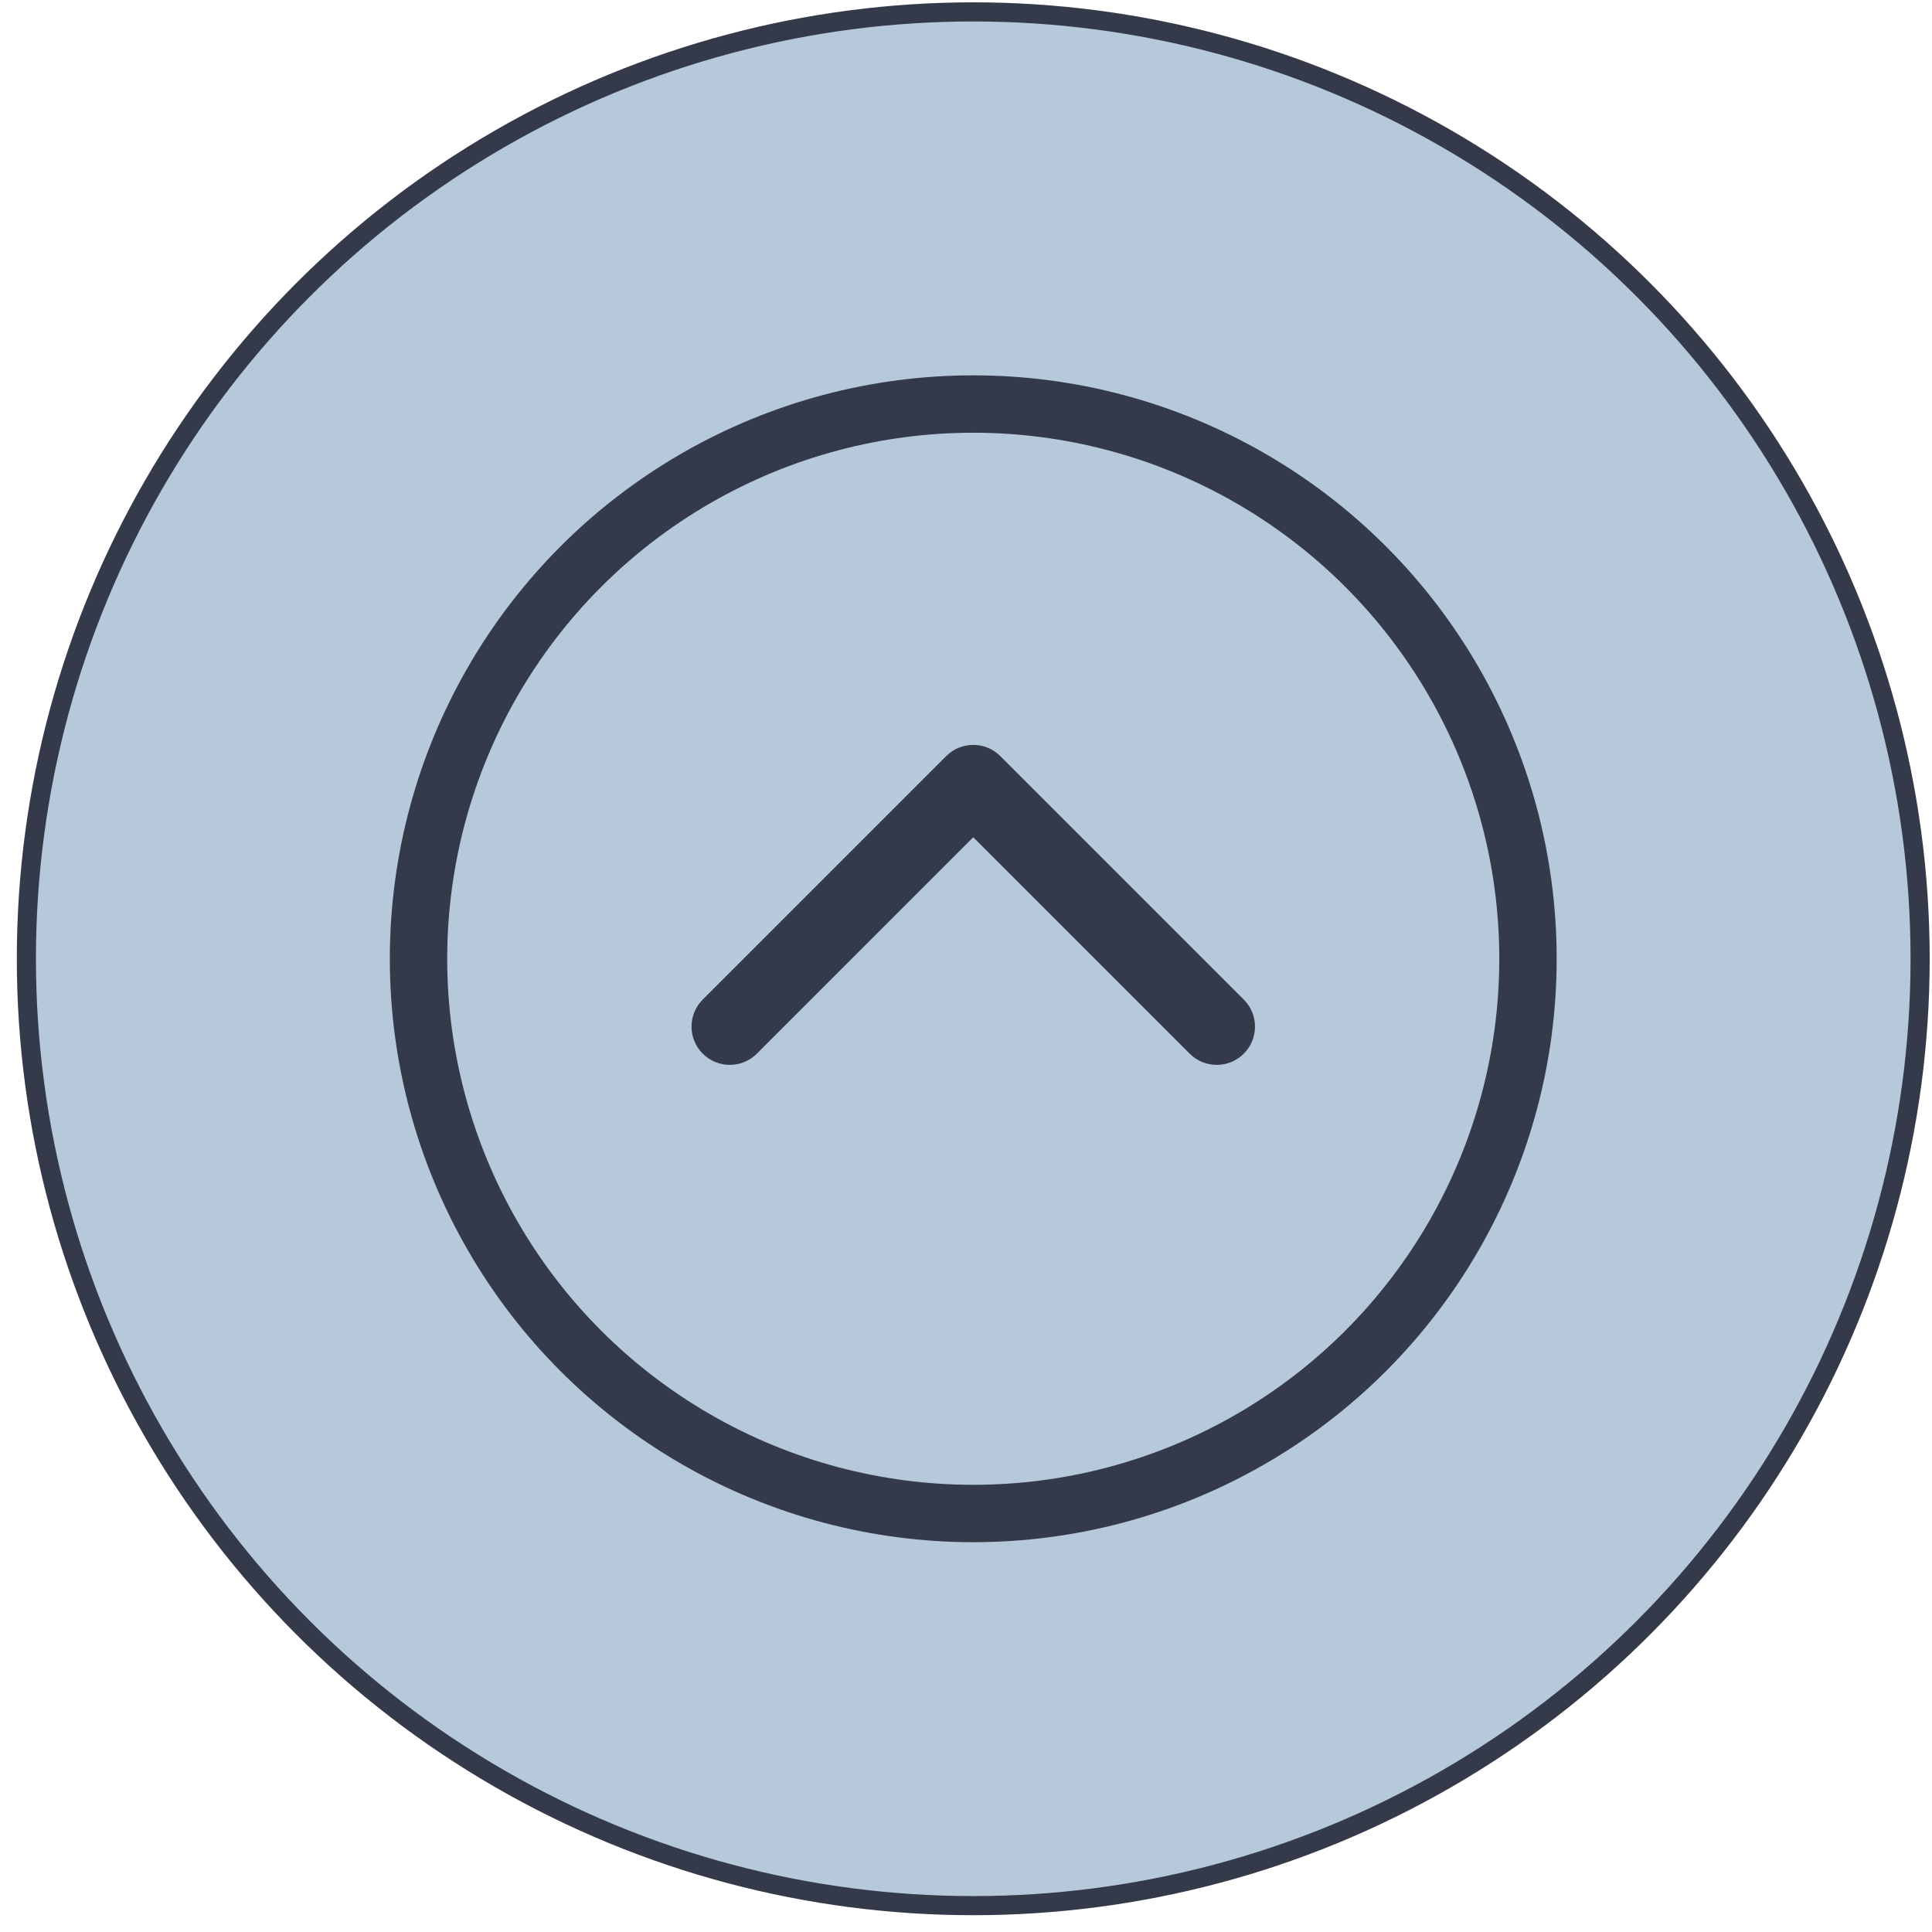
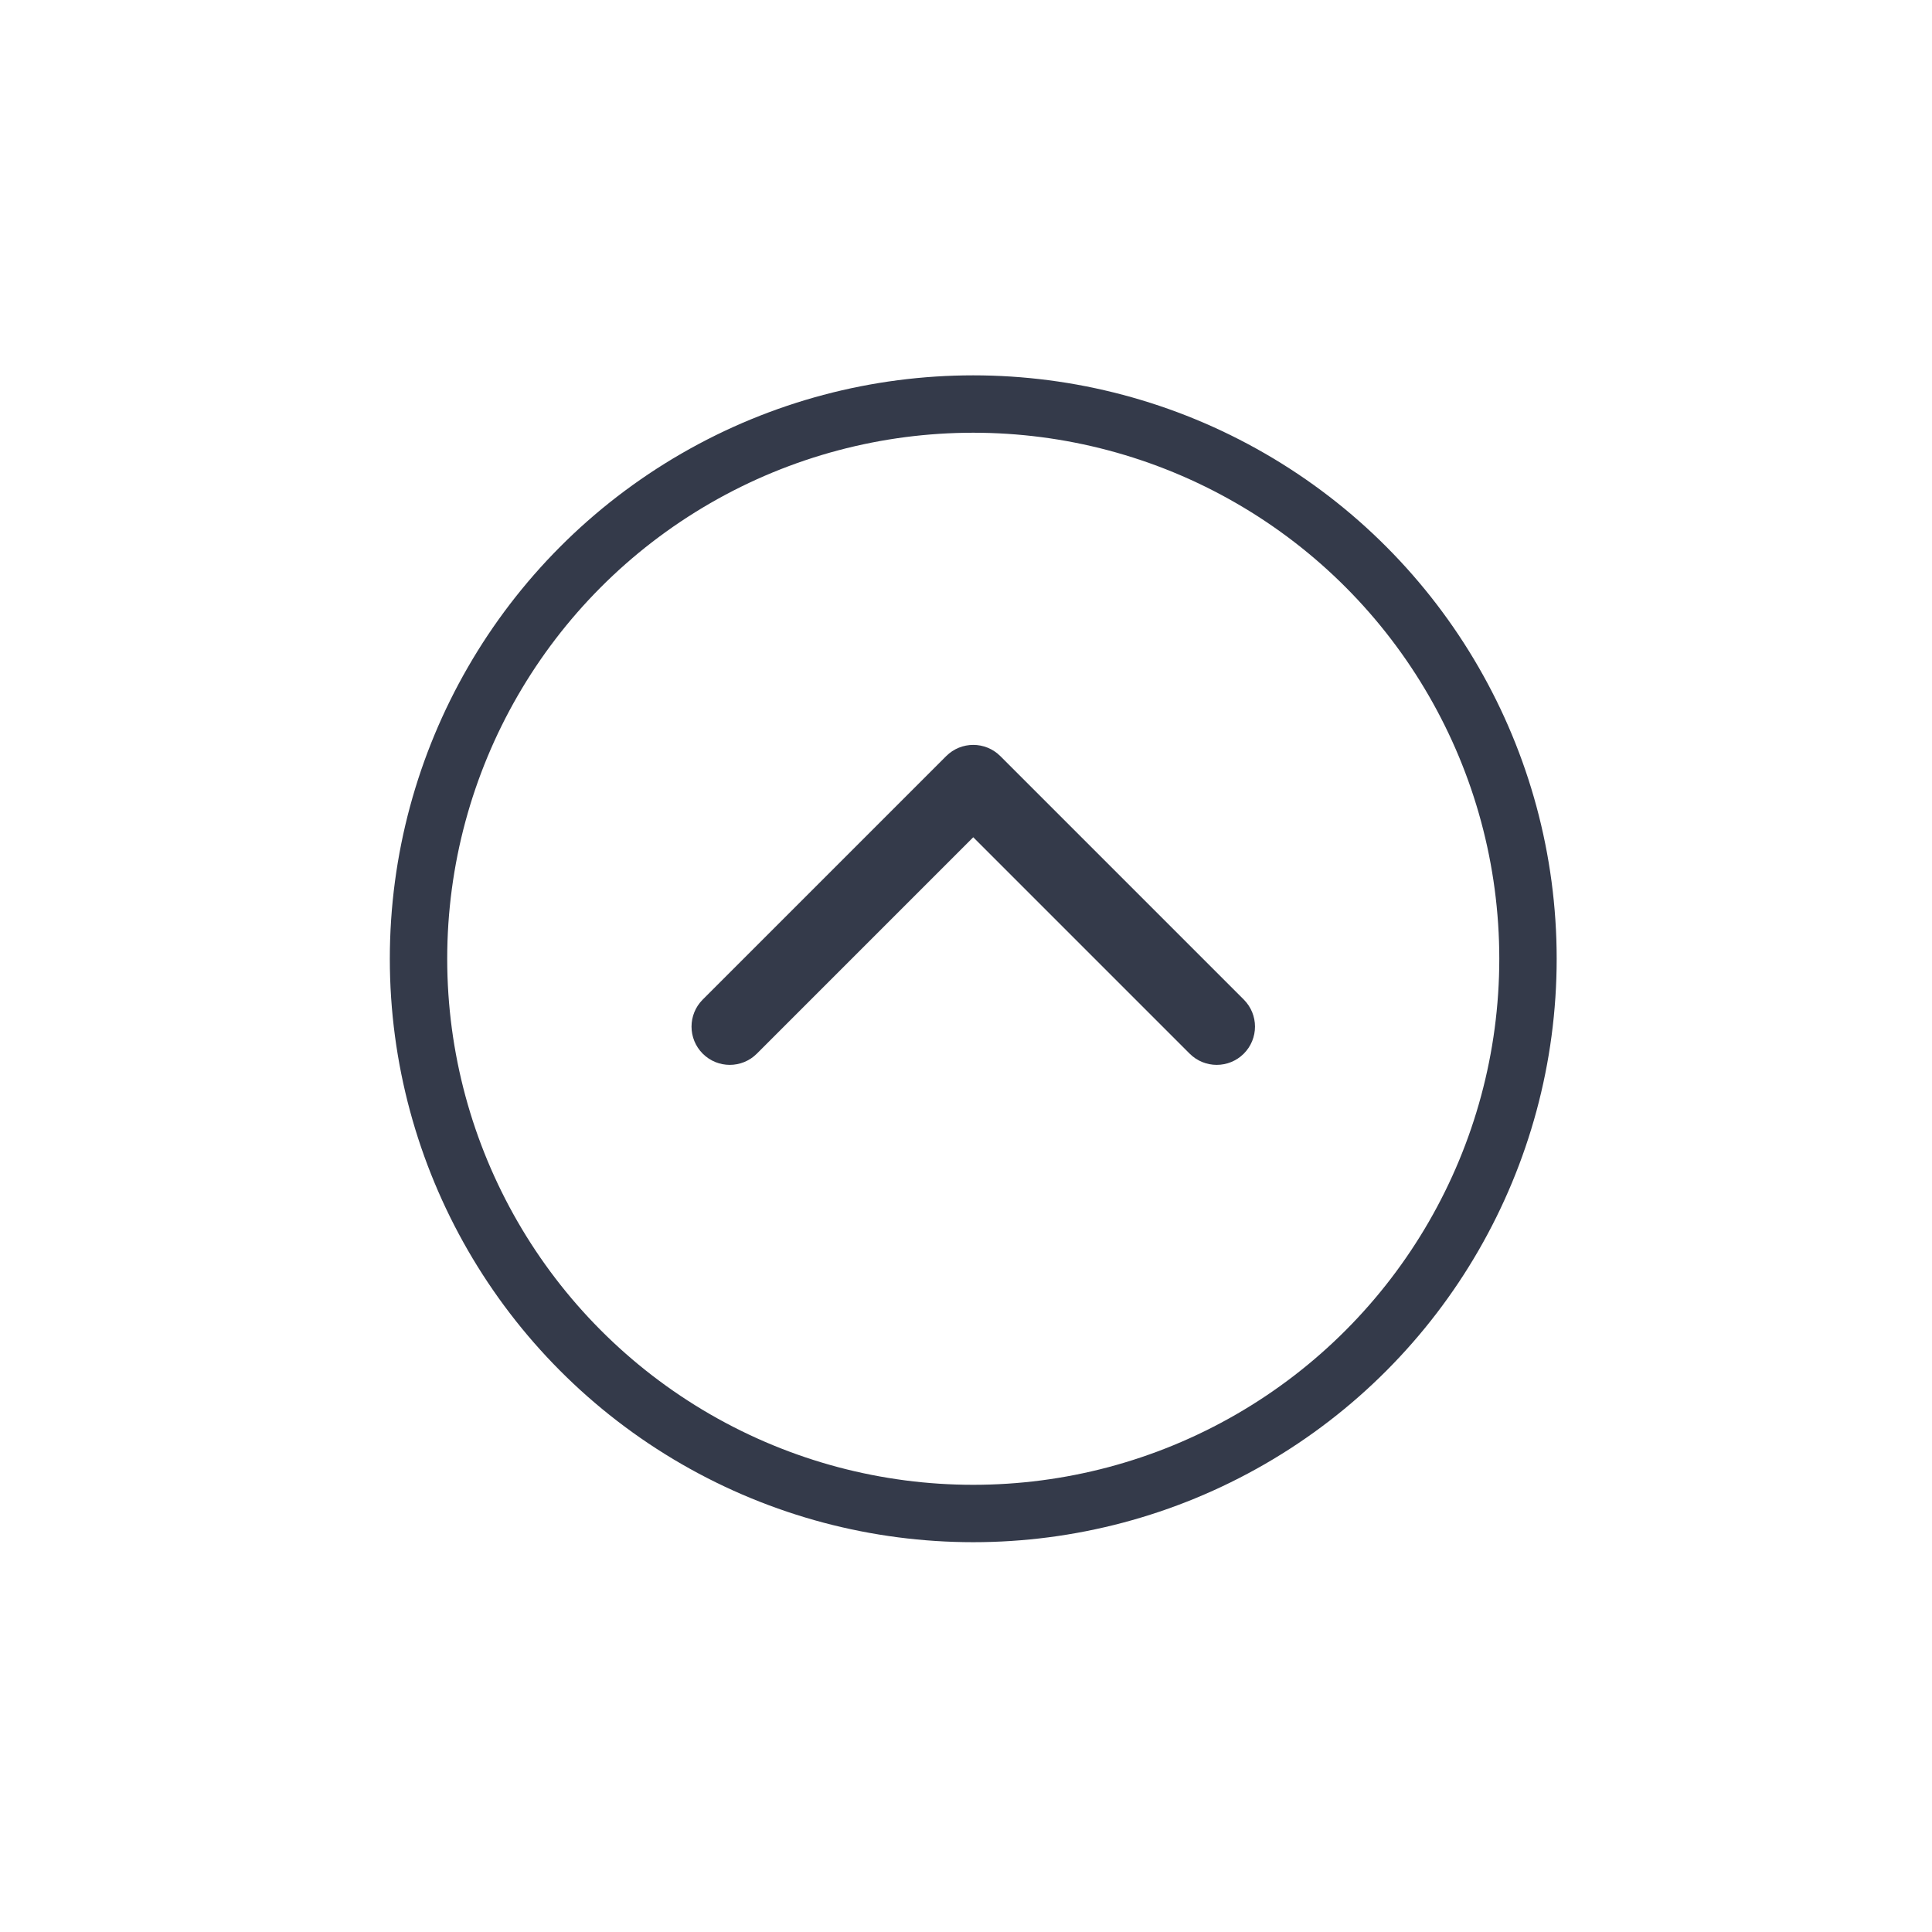
<svg xmlns="http://www.w3.org/2000/svg" width="101" height="101" viewBox="0 0 101 101" fill="none">
-   <circle cx="50.879" cy="50.122" r="49.5" fill="#B6C9DA" stroke="#343A4A" />
  <circle cx="50.879" cy="50.122" r="29" stroke="#343A4A" stroke-width="3" />
-   <path d="M52.294 39.527C51.513 38.746 50.246 38.746 49.465 39.527L36.737 52.255C35.956 53.036 35.956 54.302 36.737 55.083C37.518 55.864 38.785 55.864 39.566 55.083L50.879 43.769L62.193 55.083C62.974 55.864 64.24 55.864 65.022 55.083C65.803 54.302 65.803 53.036 65.022 52.255L52.294 39.527ZM52.879 40.941V40.941H48.879V40.941H52.879Z" fill="#343A4A" />
+   <path d="M52.294 39.527C51.513 38.746 50.246 38.746 49.465 39.527L36.737 52.255C35.956 53.036 35.956 54.302 36.737 55.083C37.518 55.864 38.785 55.864 39.566 55.083L50.879 43.769L62.193 55.083C62.974 55.864 64.24 55.864 65.022 55.083C65.803 54.302 65.803 53.036 65.022 52.255L52.294 39.527ZM52.879 40.941V40.941H48.879V40.941Z" fill="#343A4A" />
</svg>